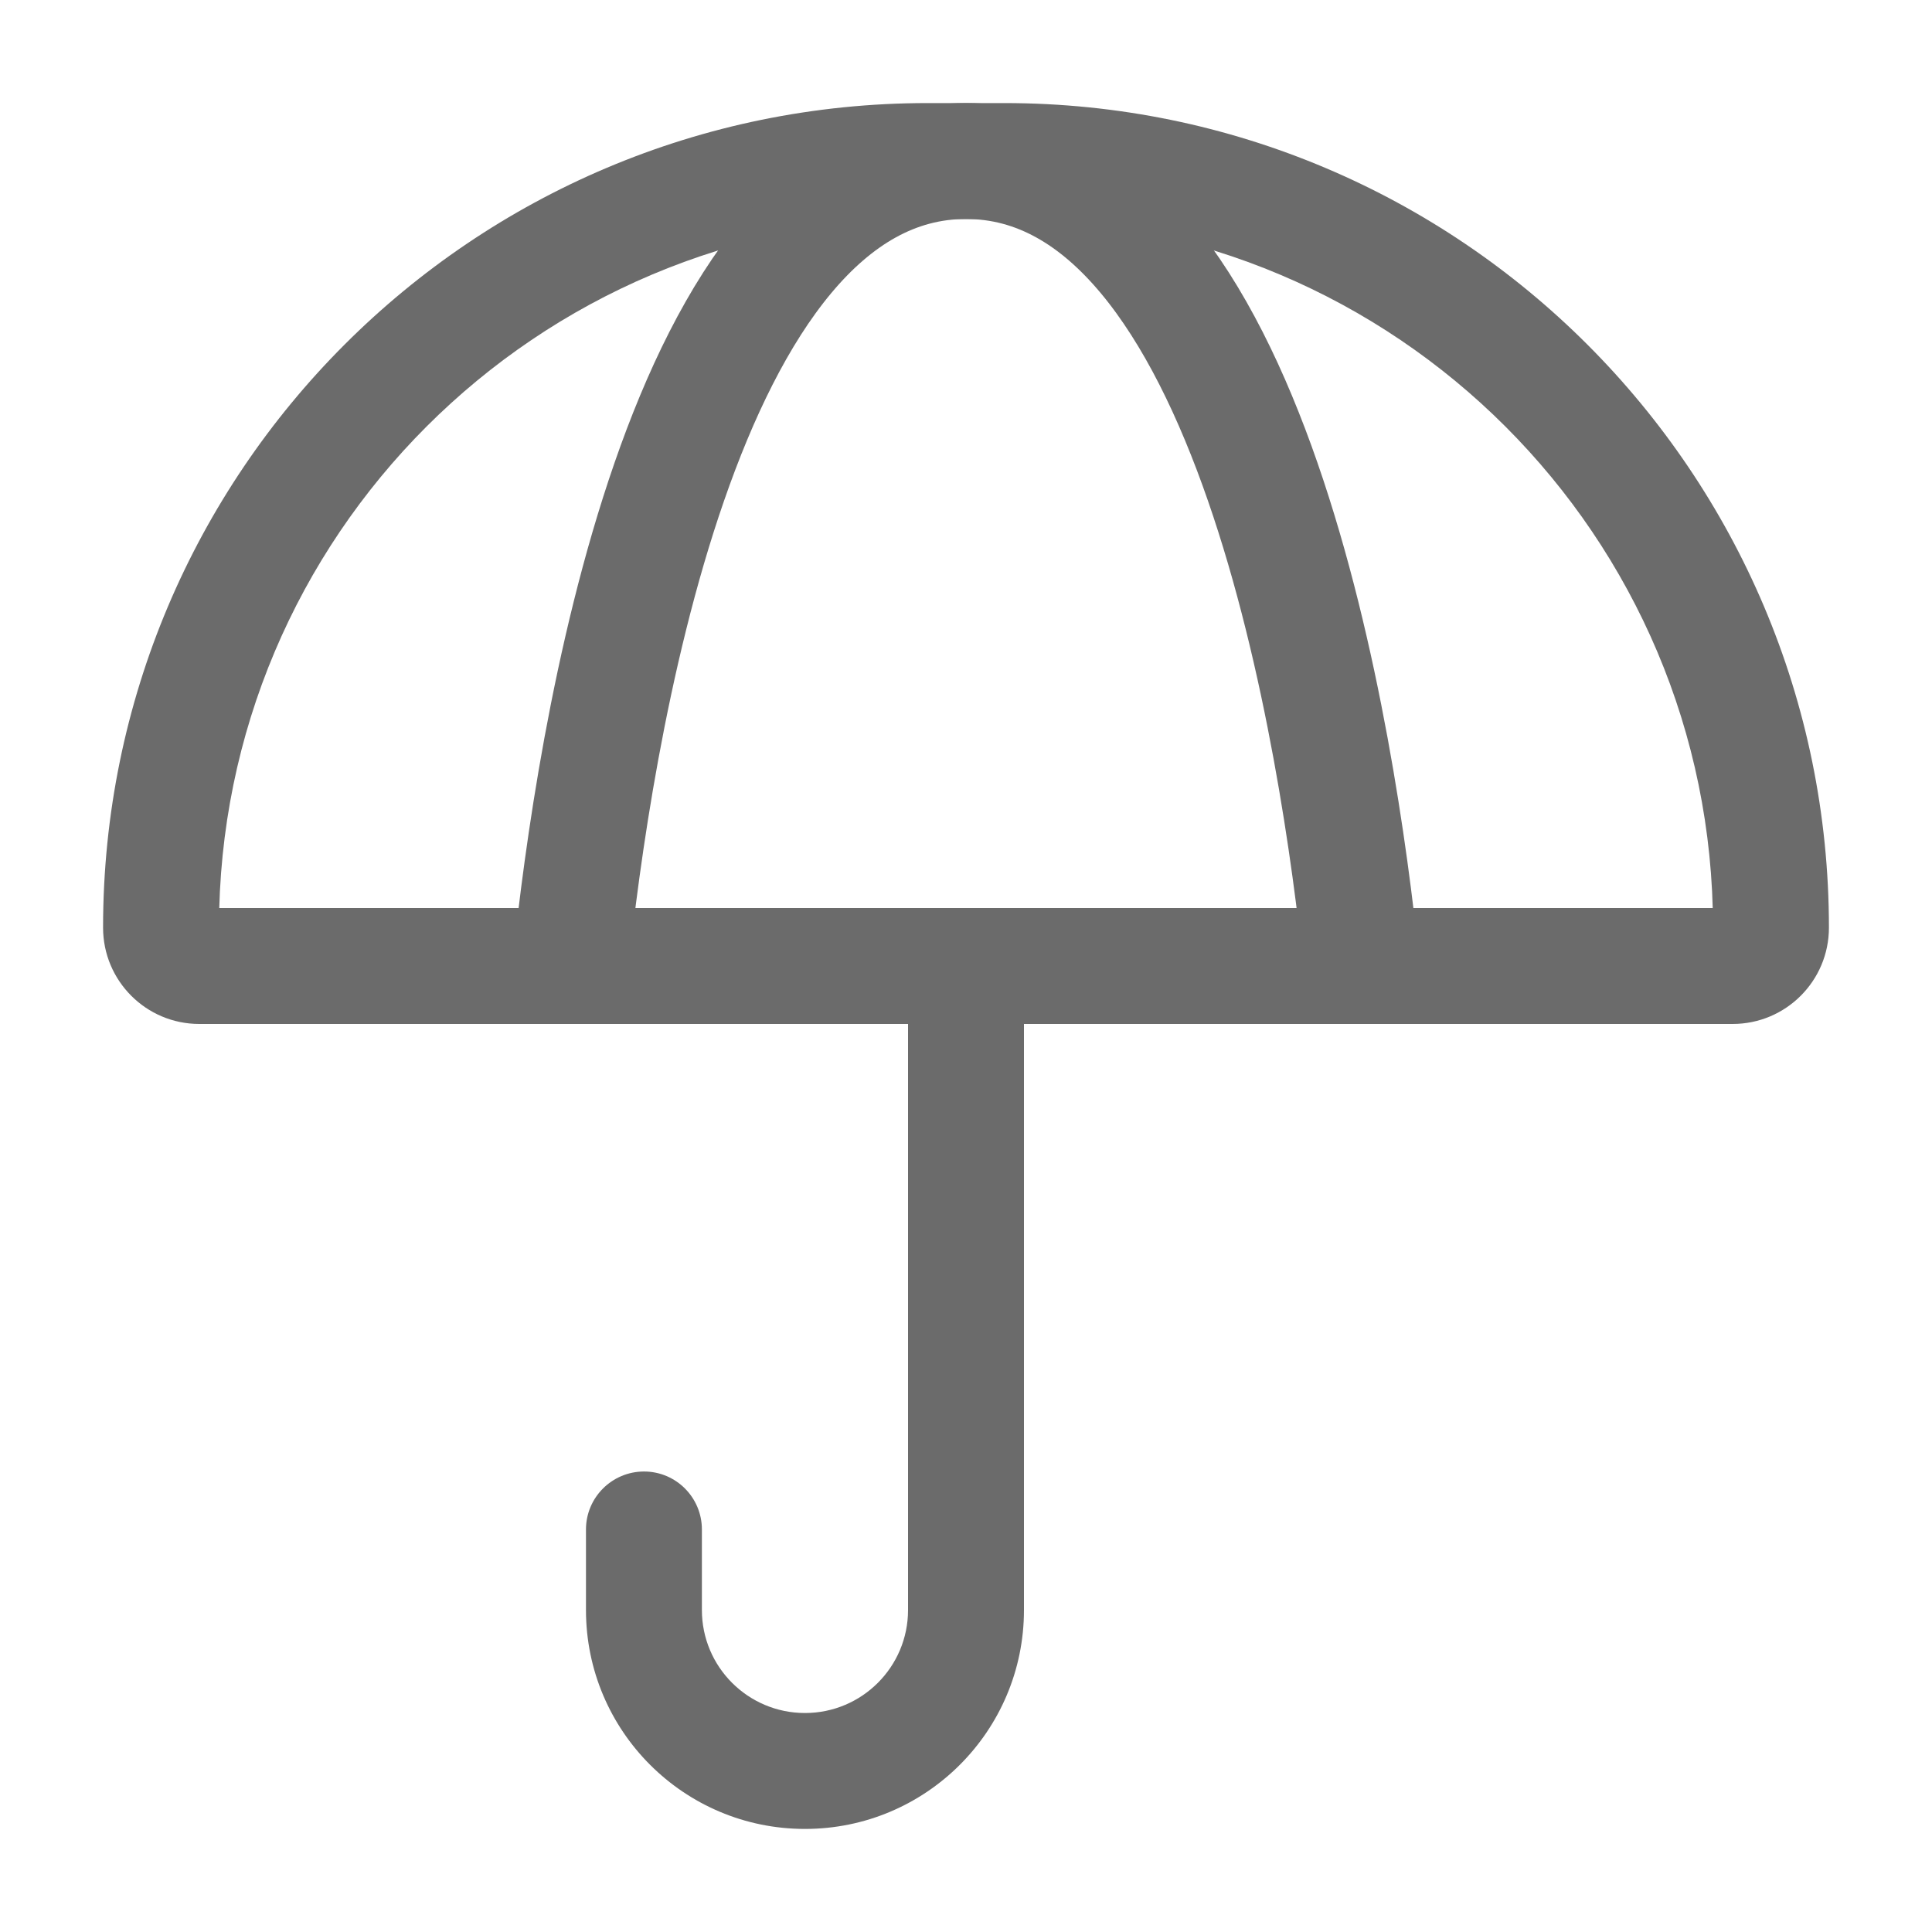
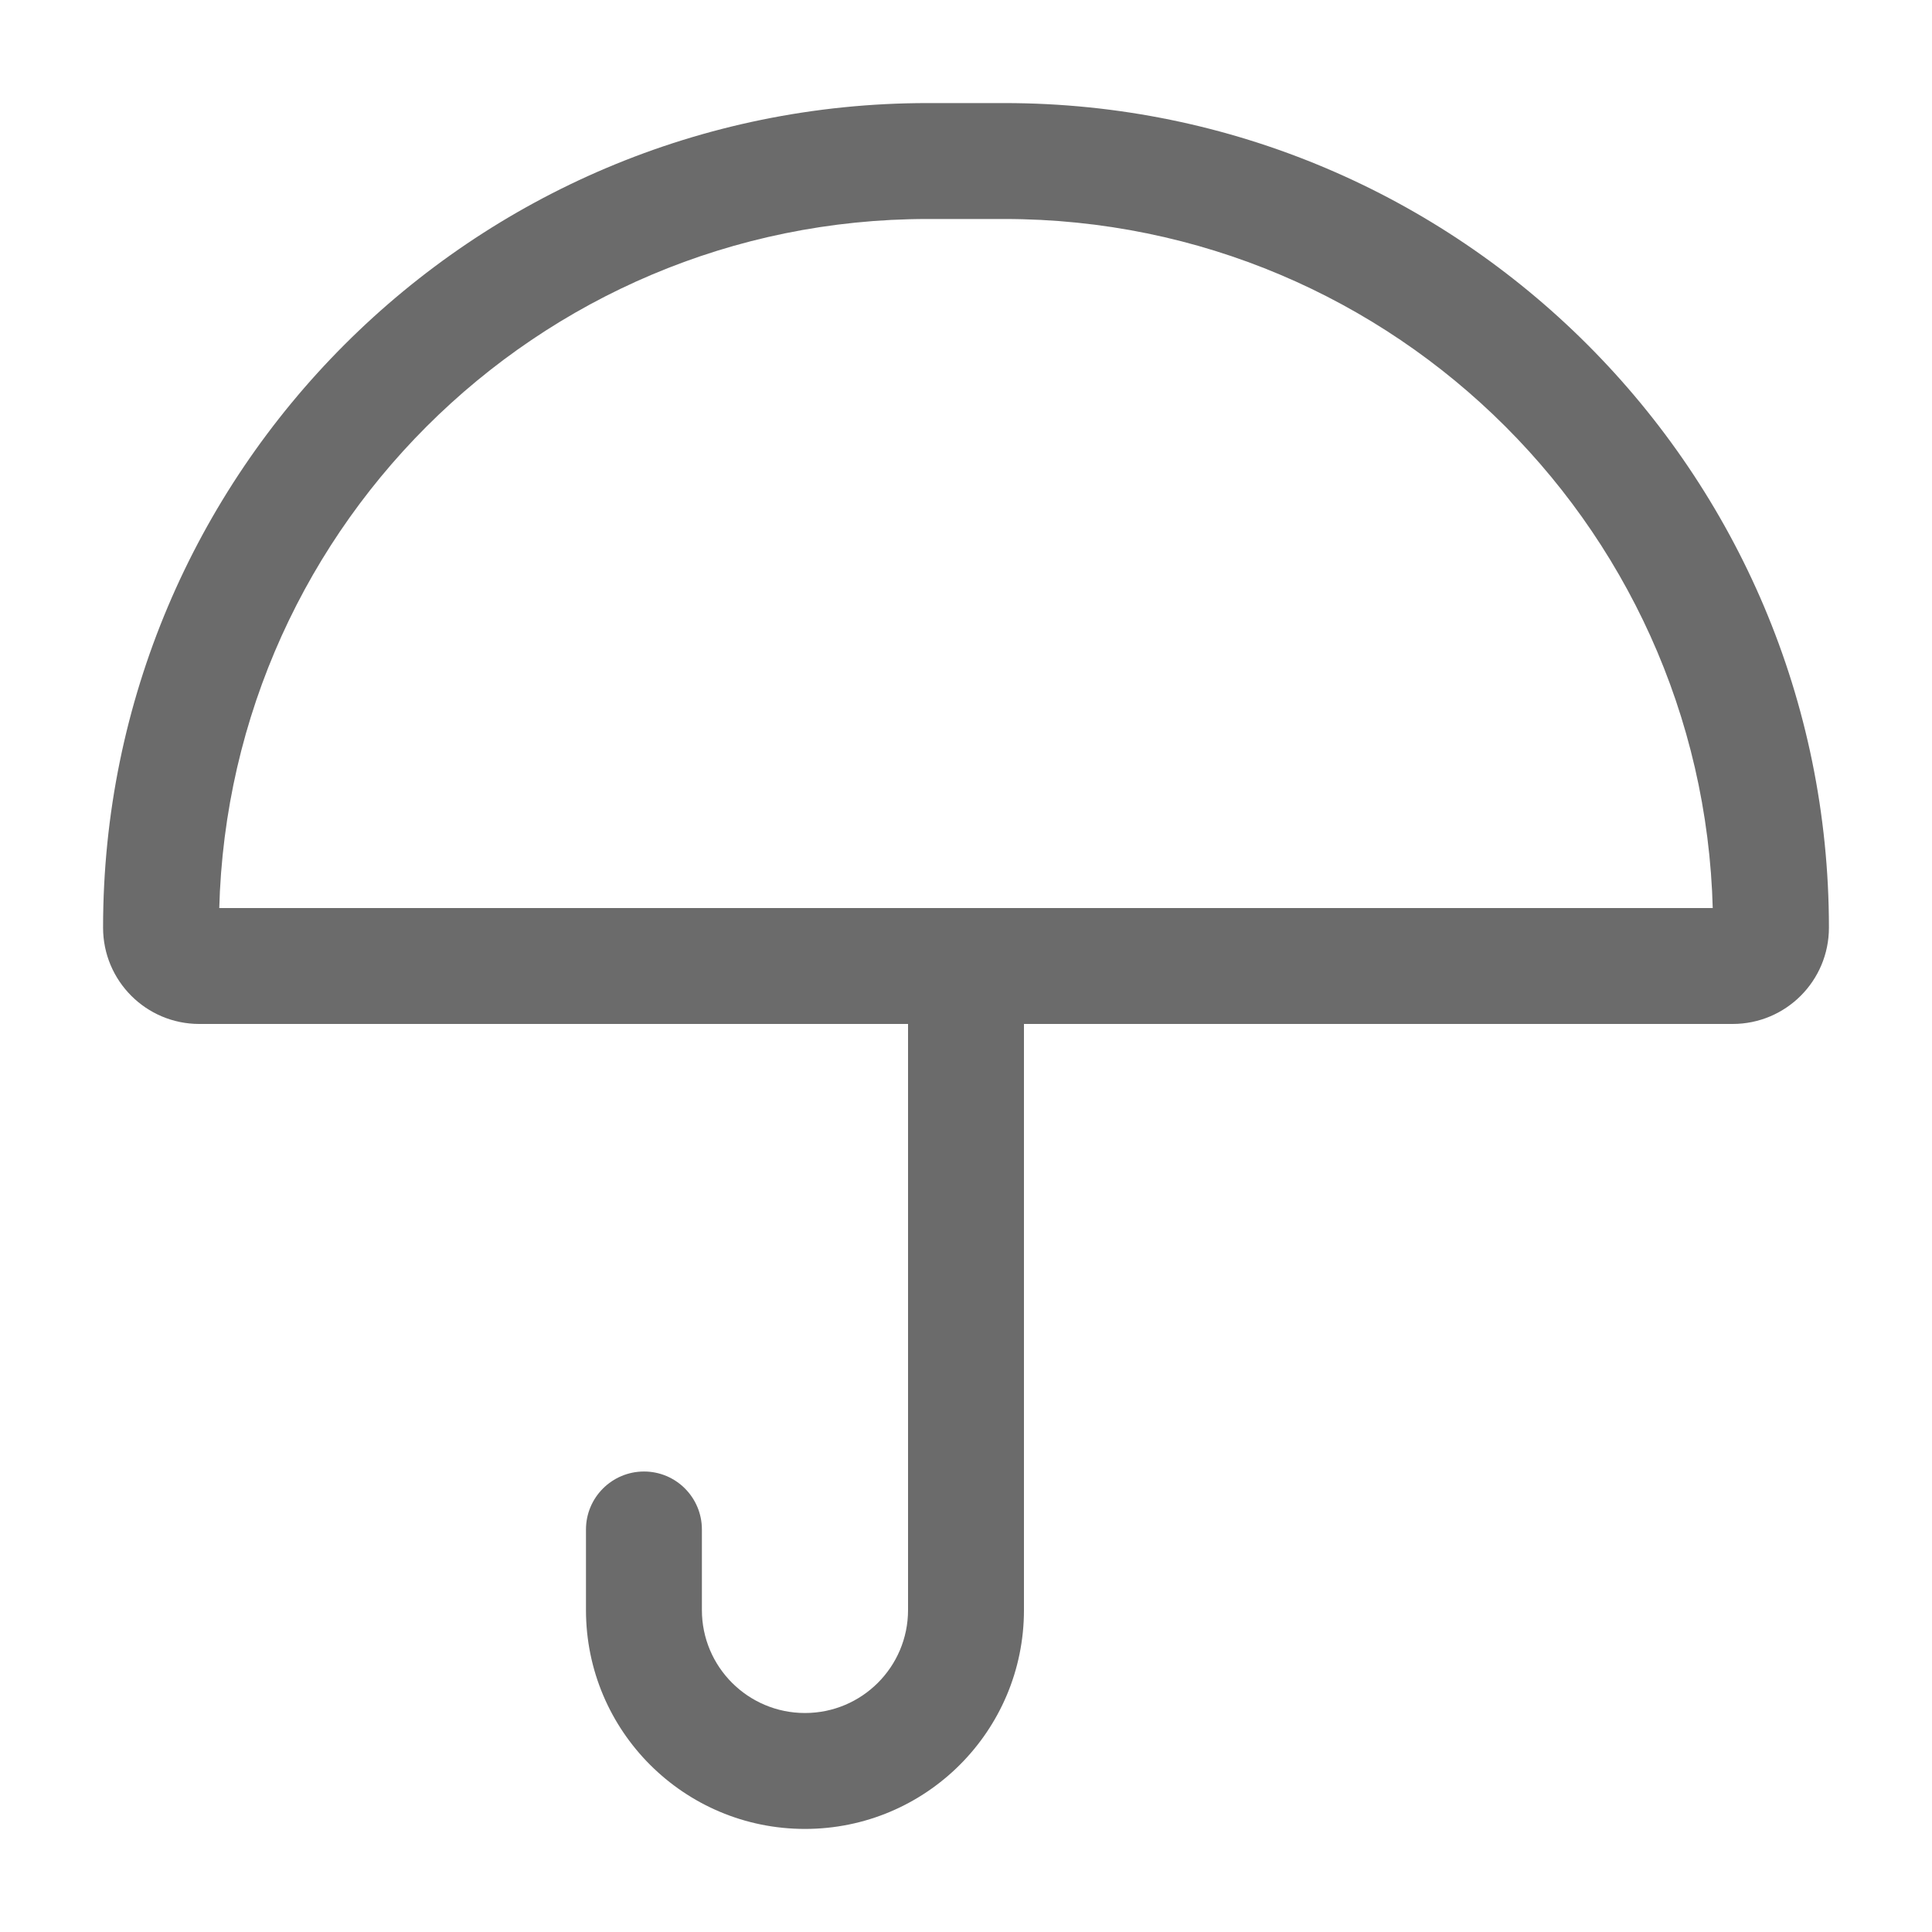
<svg xmlns="http://www.w3.org/2000/svg" width="20" height="20" viewBox="0 0 20 20" fill="none">
  <g id="Umbrella">
    <path id="Vector" d="M7.266 15.833C7.266 15.502 6.998 15.233 6.667 15.233C6.335 15.233 6.066 15.502 6.066 15.833H7.266ZM9.4 10V16.667H10.6V10H9.4ZM7.266 16.667V15.833H6.066V16.667H7.266ZM10 10.6H17.936V9.4H10V10.6ZM10.397 1.067H9.603V2.267H10.397V1.067ZM2.063 10.6H10V9.4H2.063V10.6ZM1.067 9.603C1.067 10.154 1.513 10.6 2.063 10.6V9.4C2.176 9.4 2.267 9.491 2.267 9.603H1.067ZM18.933 9.603C18.933 4.889 15.111 1.067 10.397 1.067V2.267C14.448 2.267 17.733 5.551 17.733 9.603H18.933ZM17.936 10.6C18.487 10.6 18.933 10.154 18.933 9.603H17.733C17.733 9.491 17.824 9.4 17.936 9.4V10.6ZM8.333 17.733C7.744 17.733 7.266 17.256 7.266 16.667H6.066C6.066 17.919 7.081 18.933 8.333 18.933V17.733ZM9.603 1.067C4.888 1.067 1.067 4.889 1.067 9.603H2.267C2.267 5.551 5.551 2.267 9.603 2.267V1.067ZM9.4 16.667C9.4 17.256 8.922 17.733 8.333 17.733V18.933C9.585 18.933 10.6 17.919 10.6 16.667H9.4Z" fill="#6B6B6B" />
-     <path id="Vector_2" d="M14.095 10C13.863 7.741 12.962 1.667 10 1.667C7.038 1.667 6.137 7.741 5.905 10" stroke="#6B6B6B" stroke-width="1.2" />
  </g>
</svg>